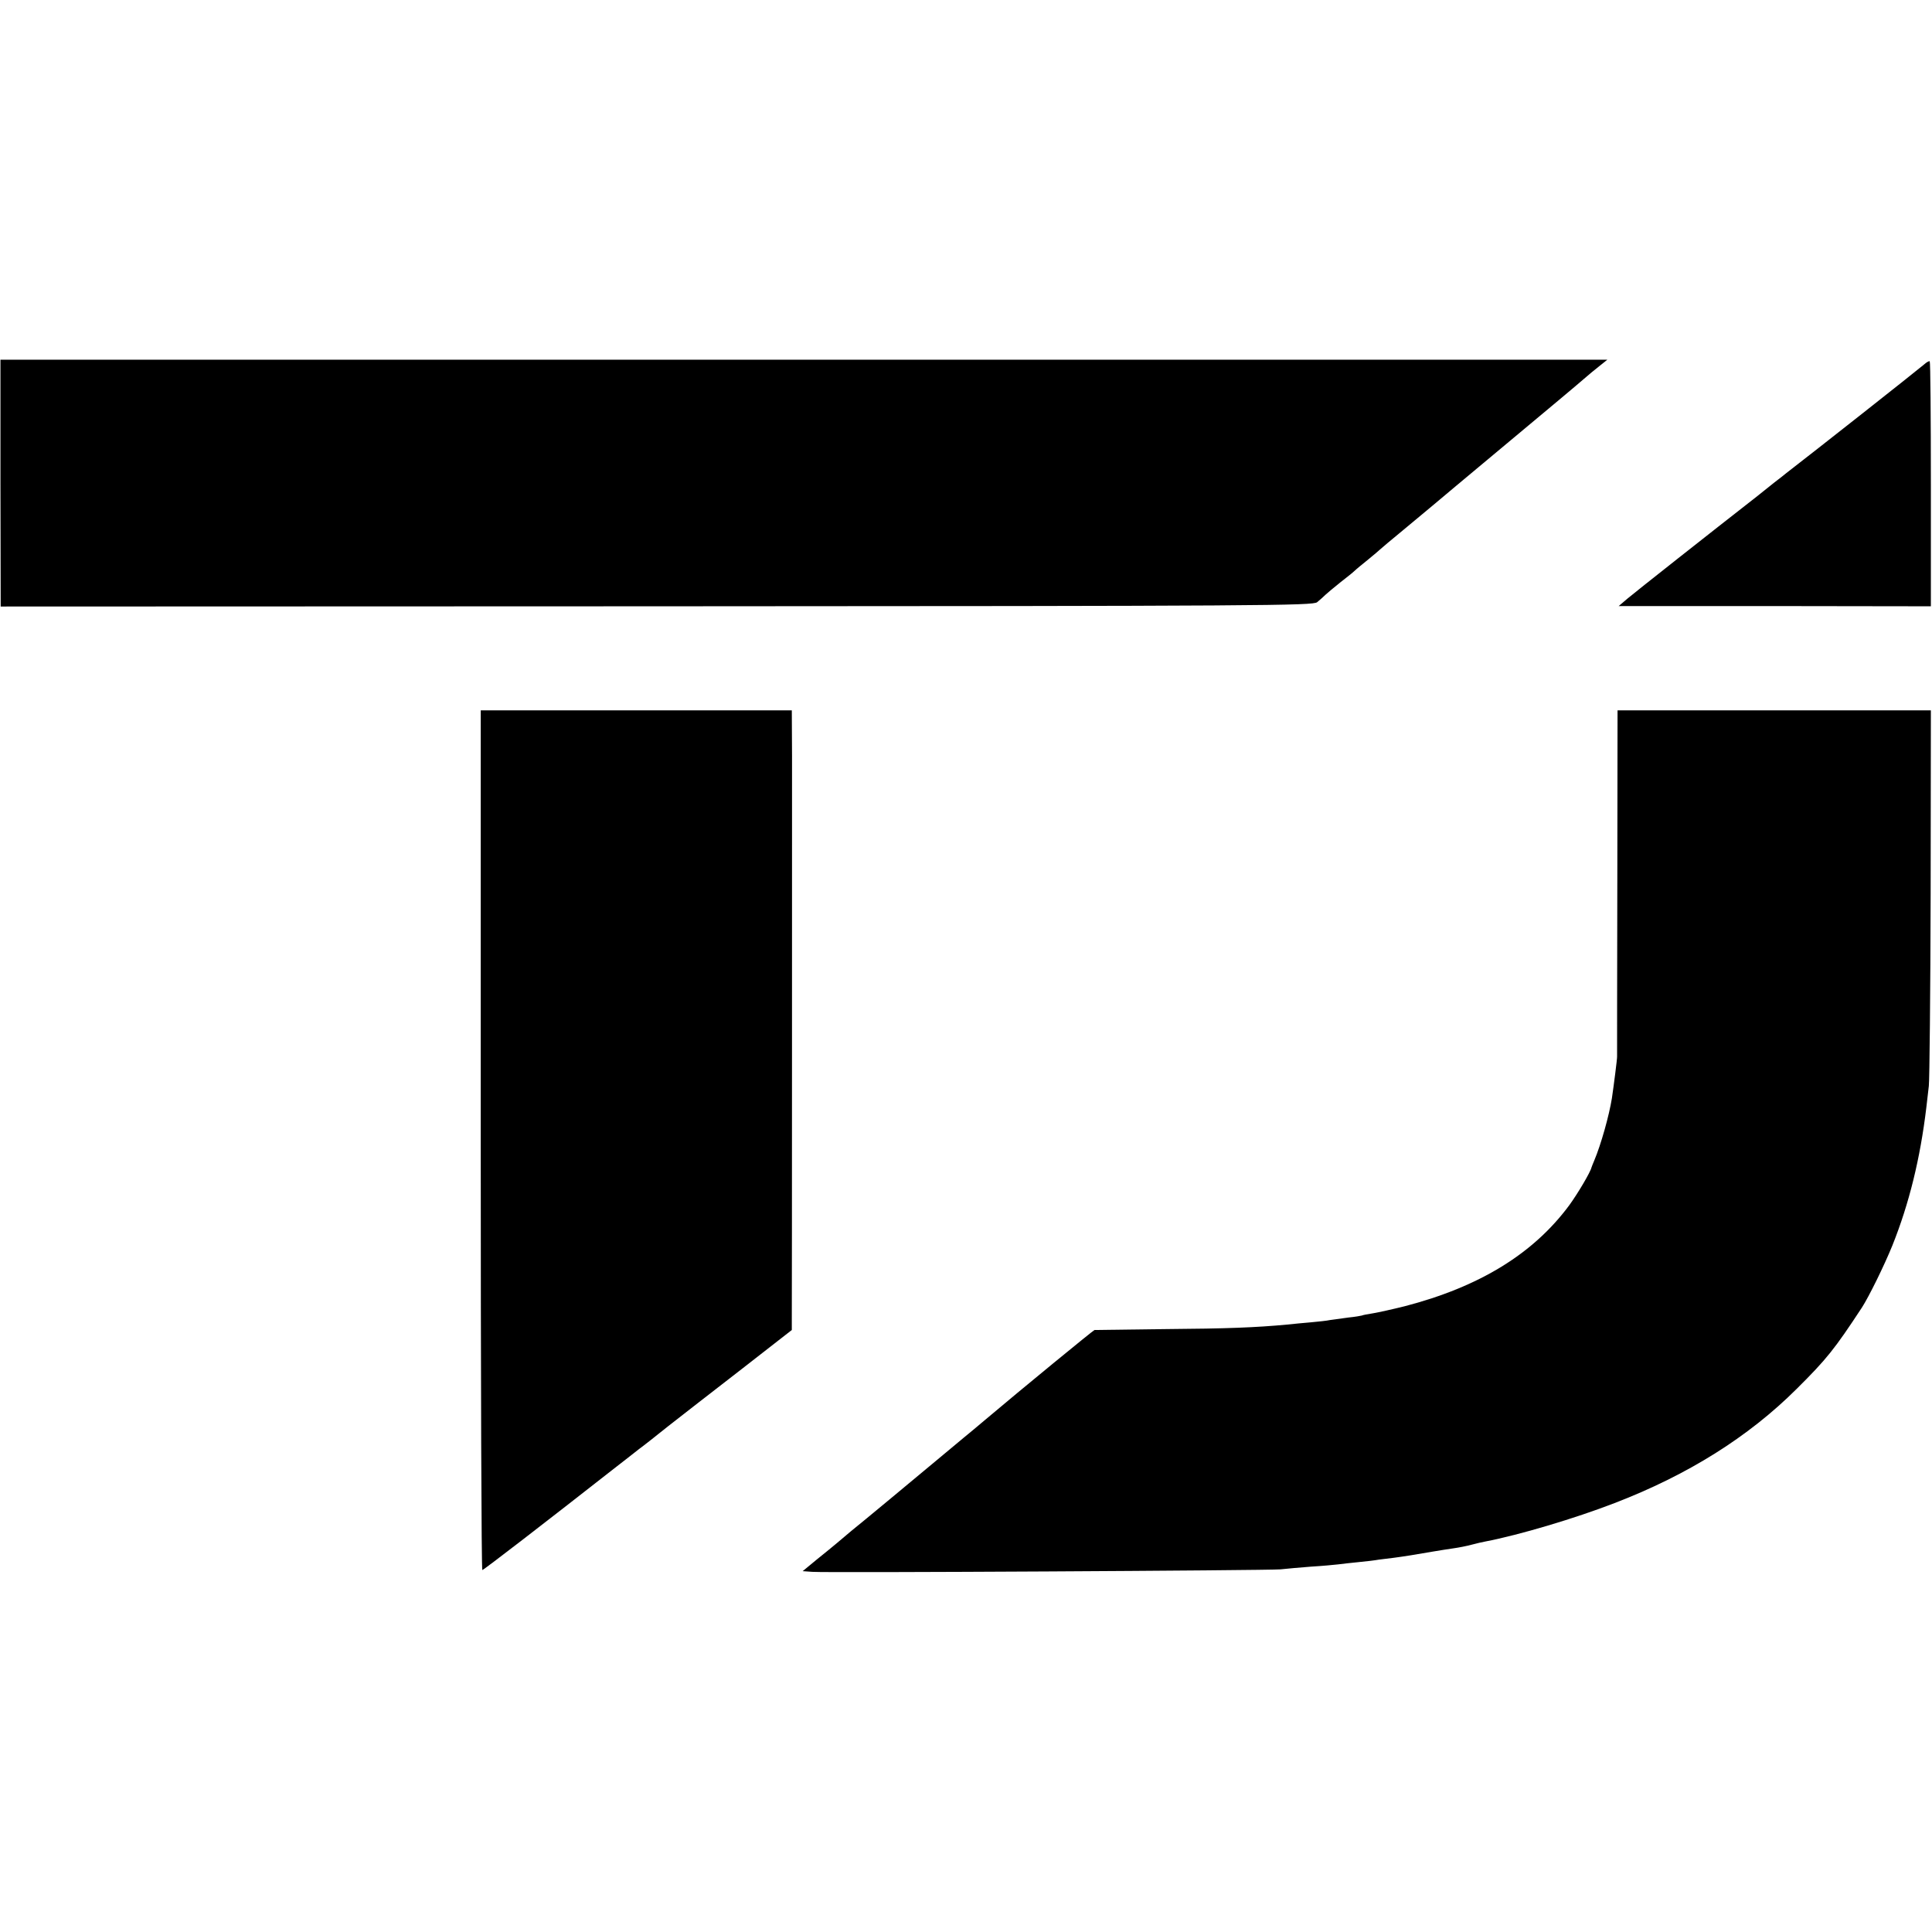
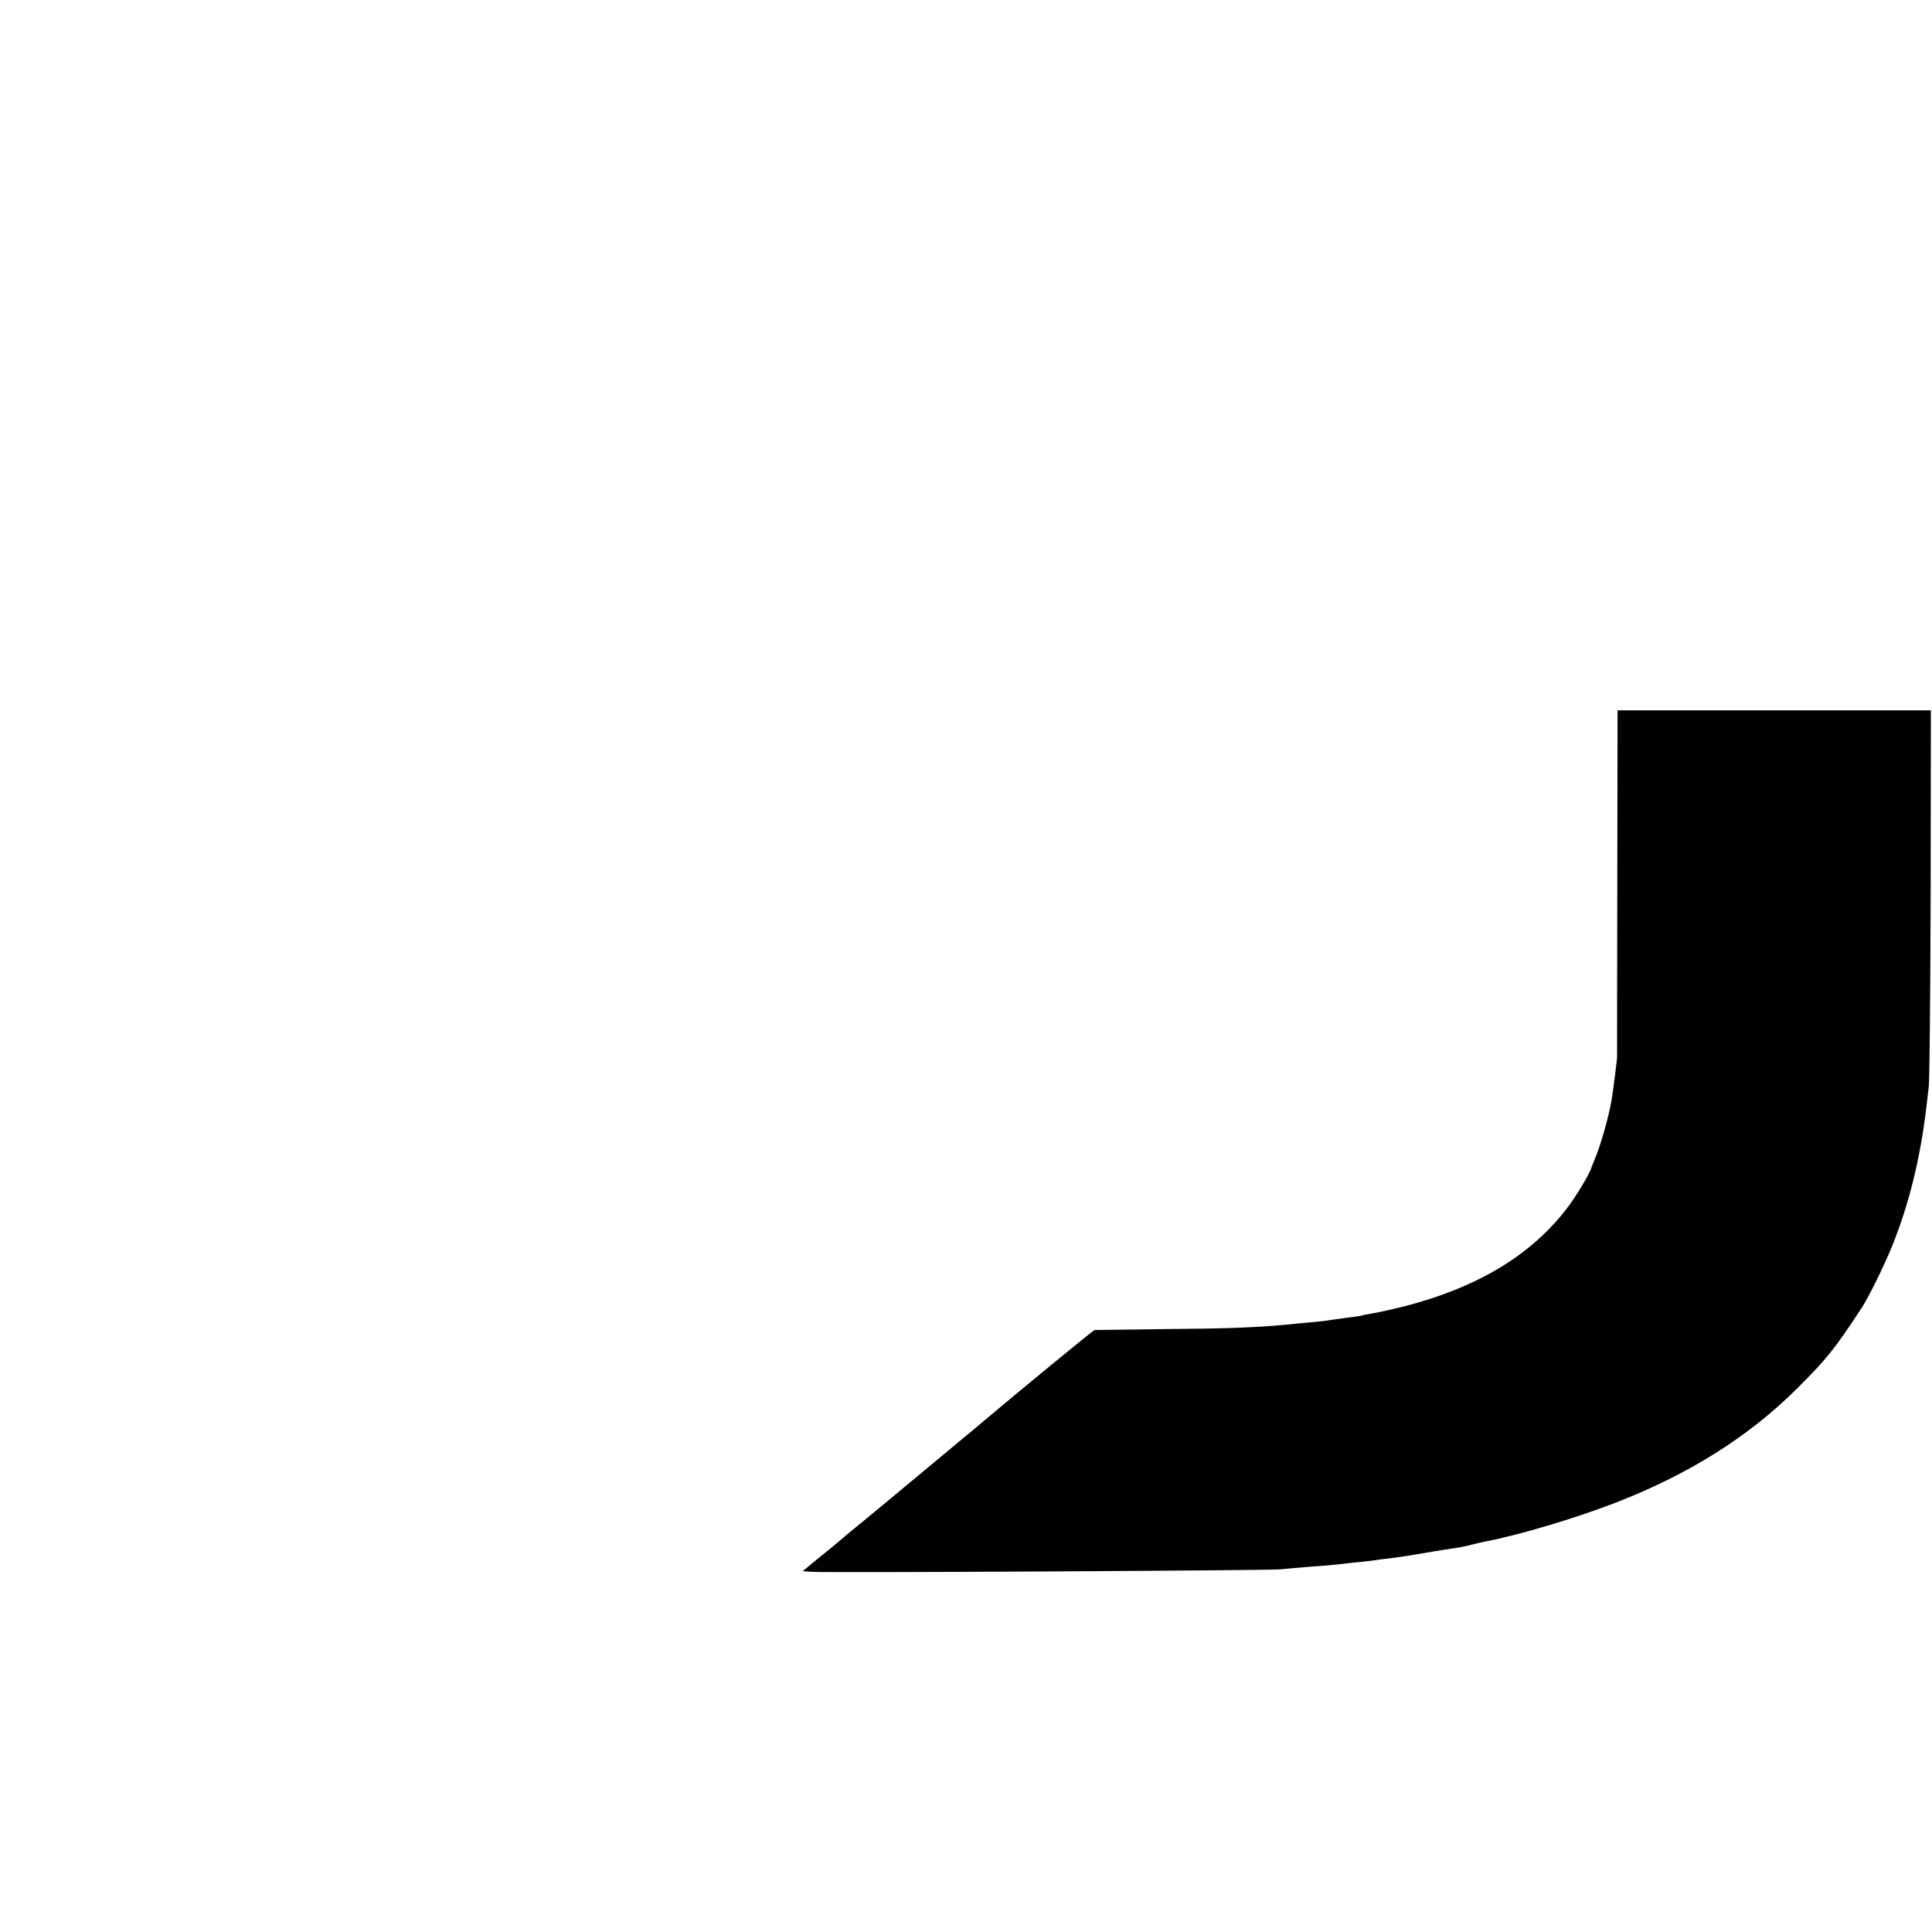
<svg xmlns="http://www.w3.org/2000/svg" version="1.0" width="854pt" height="854pt" viewBox="0 0 854 854" preserveAspectRatio="xMidYMid meet">
  <g transform="translate(0,854) scale(0.1,-0.1)" fill="#000000" stroke="none">
-     <path d="M2 6405 l1 -546 2899 1 c2694 1 2901 3 2920 18 11 9 28 24 37 33 9 8 38 33 66 55 27 21 56 44 63 51 7 7 34 29 60 50 26 21 49 41 52 44 3 3 50 43 105 88 55 46 111 92 125 104 14 12 162 136 330 276 168 140 321 268 340 285 19 17 51 43 70 58 l35 28 -3551 0 -3552 0 0 -545z" />
-     <path d="M8505 6929 c-29 -25 -484 -384 -610 -481 -5 -4 -28 -23 -51 -40 -23 -18 -56 -45 -75 -60 -209 -163 -542 -426 -574 -453 l-40 -34 690 0 690 -1 0 539 c0 297 -2 541 -5 544 -3 2 -14 -4 -25 -14z" />
-     <path d="M2125 3500 c0 -1045 3 -1900 7 -1900 6 0 283 214 588 453 41 32 89 69 105 82 17 12 75 58 130 102 55 43 200 156 323 251 l222 173 0 52 c1 79 1 2253 1 2485 l-1 202 -687 0 -688 0 0 -1900z" />
    <path d="M7149 4638 c-1 -420 -1 -765 -1 -768 1 -7 -15 -131 -23 -185 -12 -75 -48 -204 -78 -275 -6 -14 -11 -27 -12 -30 -5 -22 -61 -116 -98 -167 -159 -215 -397 -361 -728 -447 -52 -13 -115 -27 -139 -31 -25 -4 -47 -8 -50 -10 -3 -1 -30 -6 -61 -9 -31 -4 -67 -9 -80 -11 -13 -3 -51 -7 -84 -10 -33 -3 -80 -7 -105 -10 -139 -13 -266 -18 -540 -20 -168 -2 -308 -4 -312 -4 -5 -1 -320 -259 -488 -401 -25 -21 -65 -55 -90 -75 -25 -21 -65 -54 -90 -75 -103 -86 -370 -308 -408 -338 -23 -19 -51 -43 -64 -54 -13 -11 -52 -43 -87 -71 l-63 -52 43 -3 c68 -5 2018 6 2069 11 25 3 86 8 135 12 50 3 104 8 120 10 17 2 57 7 90 10 33 3 74 8 90 11 17 2 46 6 65 8 46 6 102 15 170 27 30 5 73 12 95 15 22 3 58 10 80 16 22 6 49 12 60 14 151 29 396 102 572 170 325 125 592 293 804 504 134 133 168 176 289 360 31 48 99 186 135 275 74 185 123 384 150 610 3 28 8 70 11 95 3 25 7 408 8 853 l1 807 -692 0 -693 0 -1 -762z" />
  </g>
</svg>